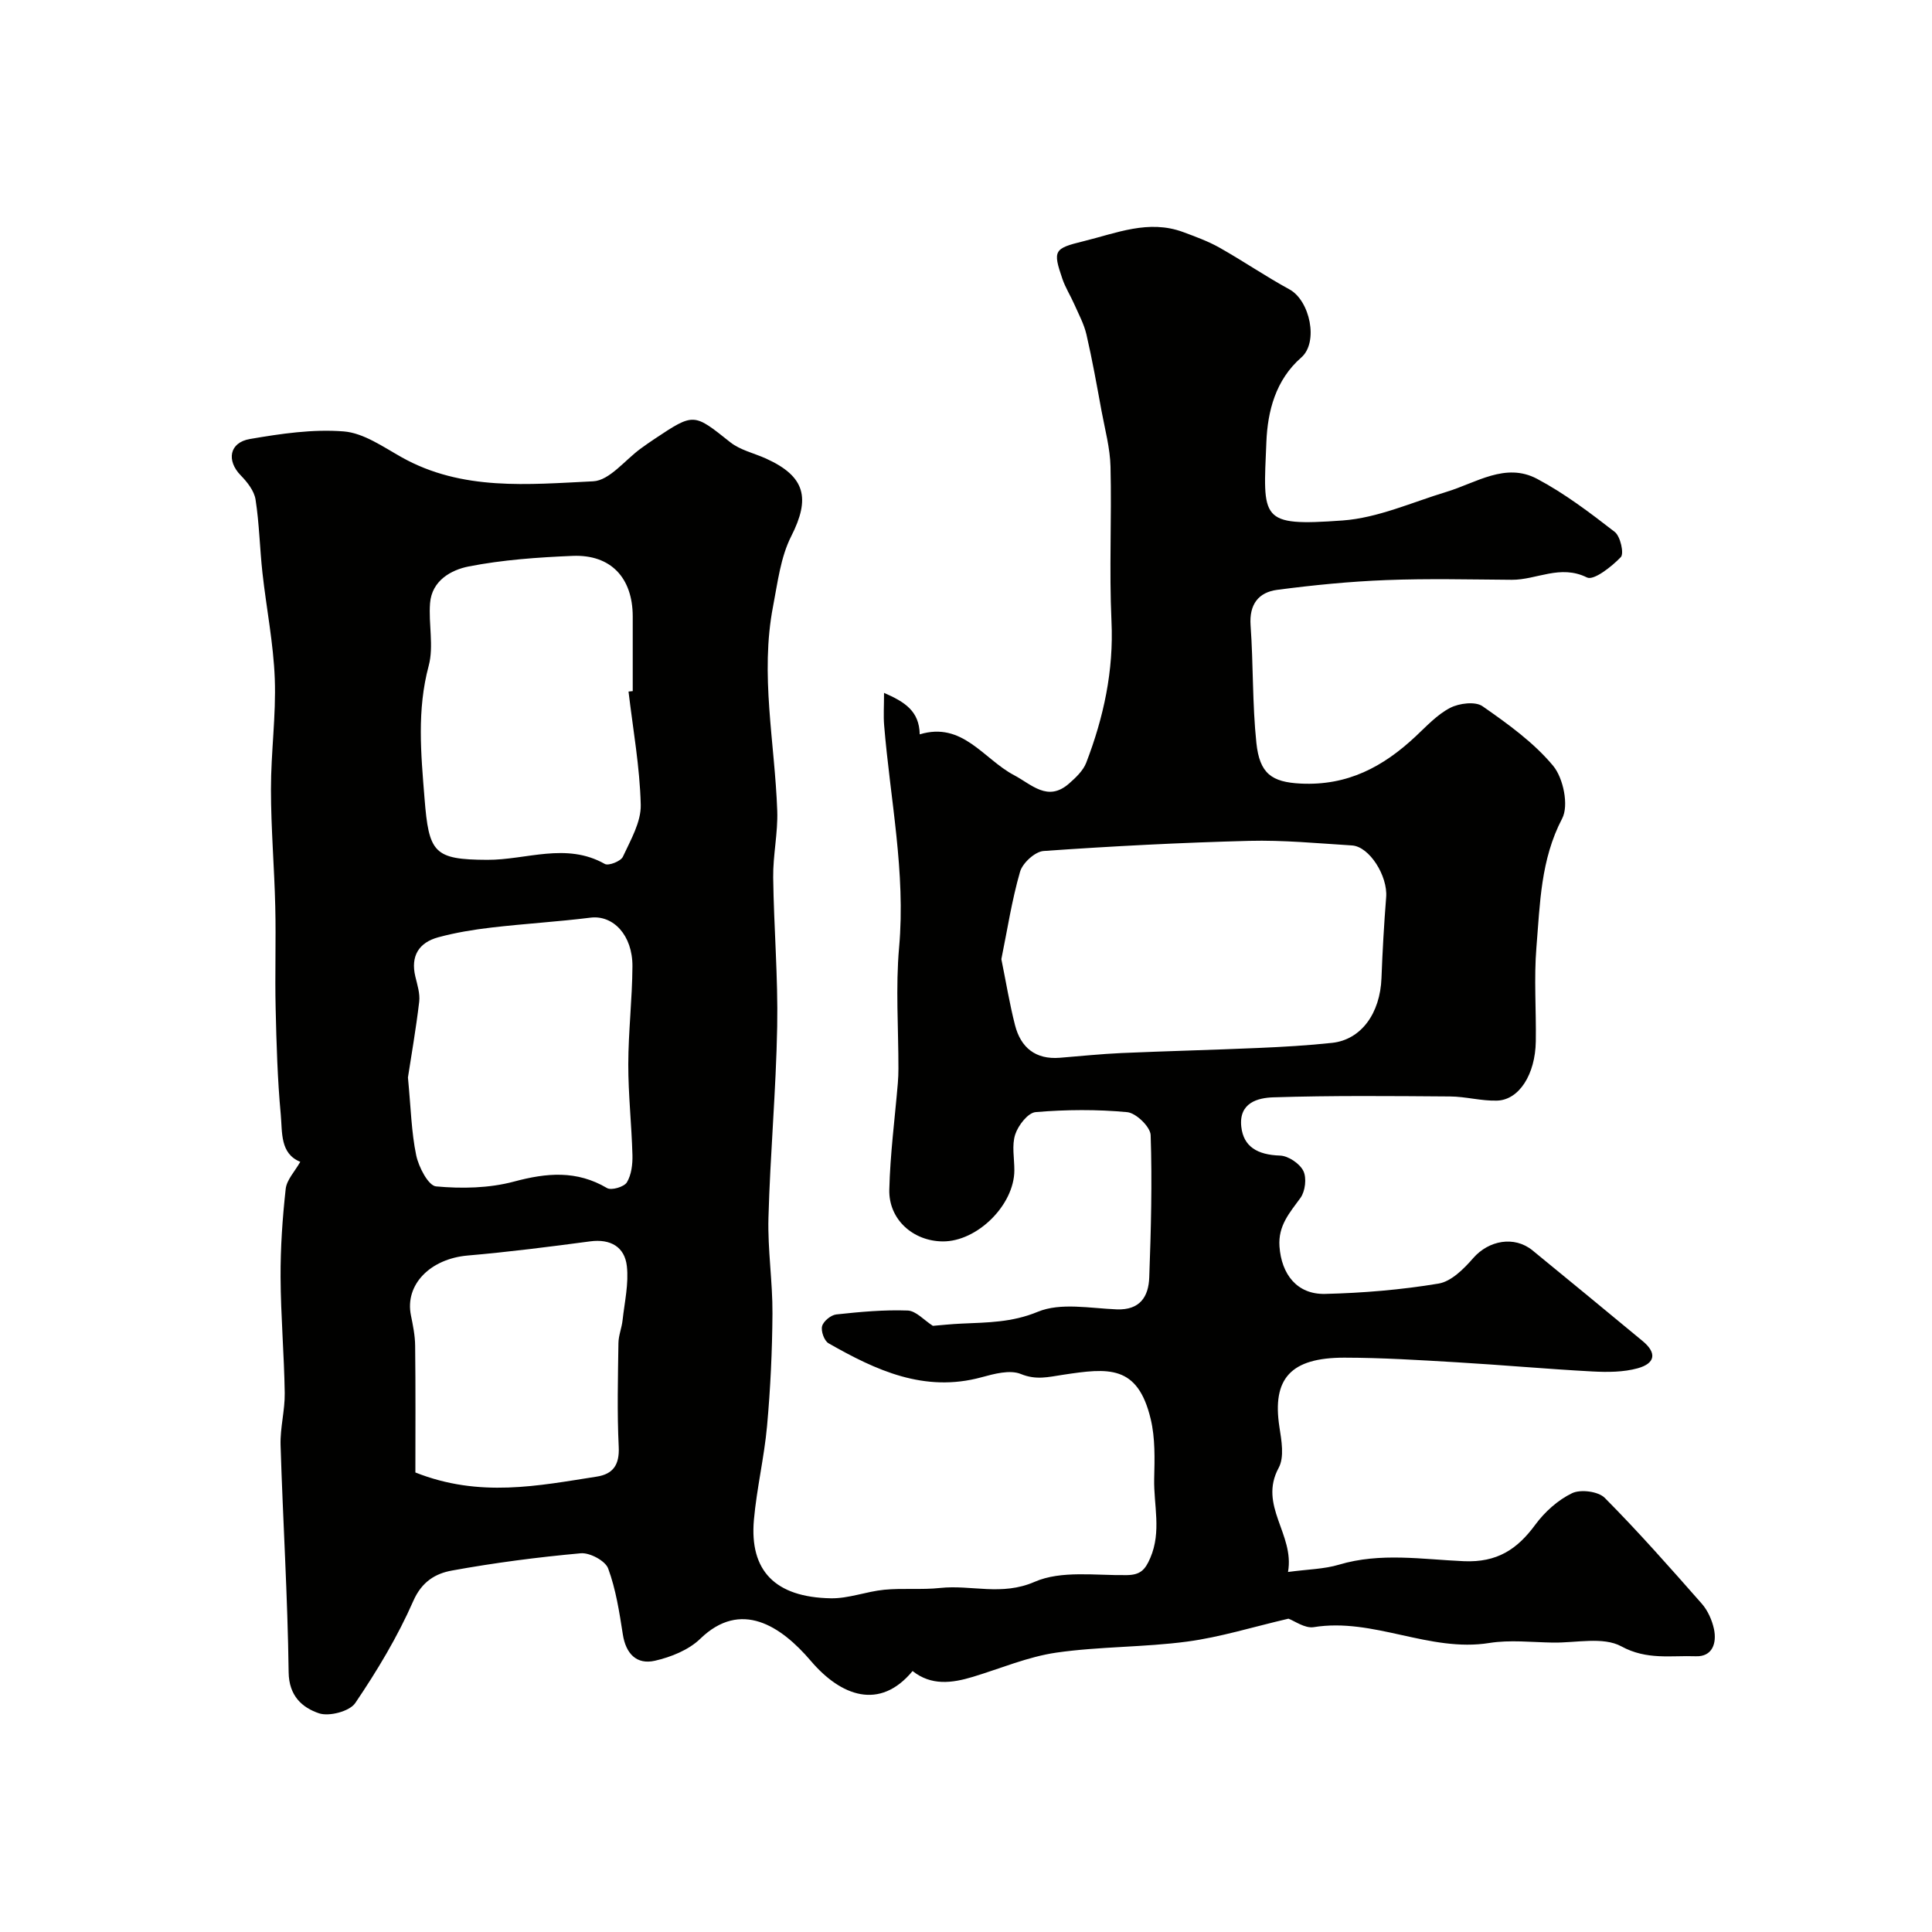
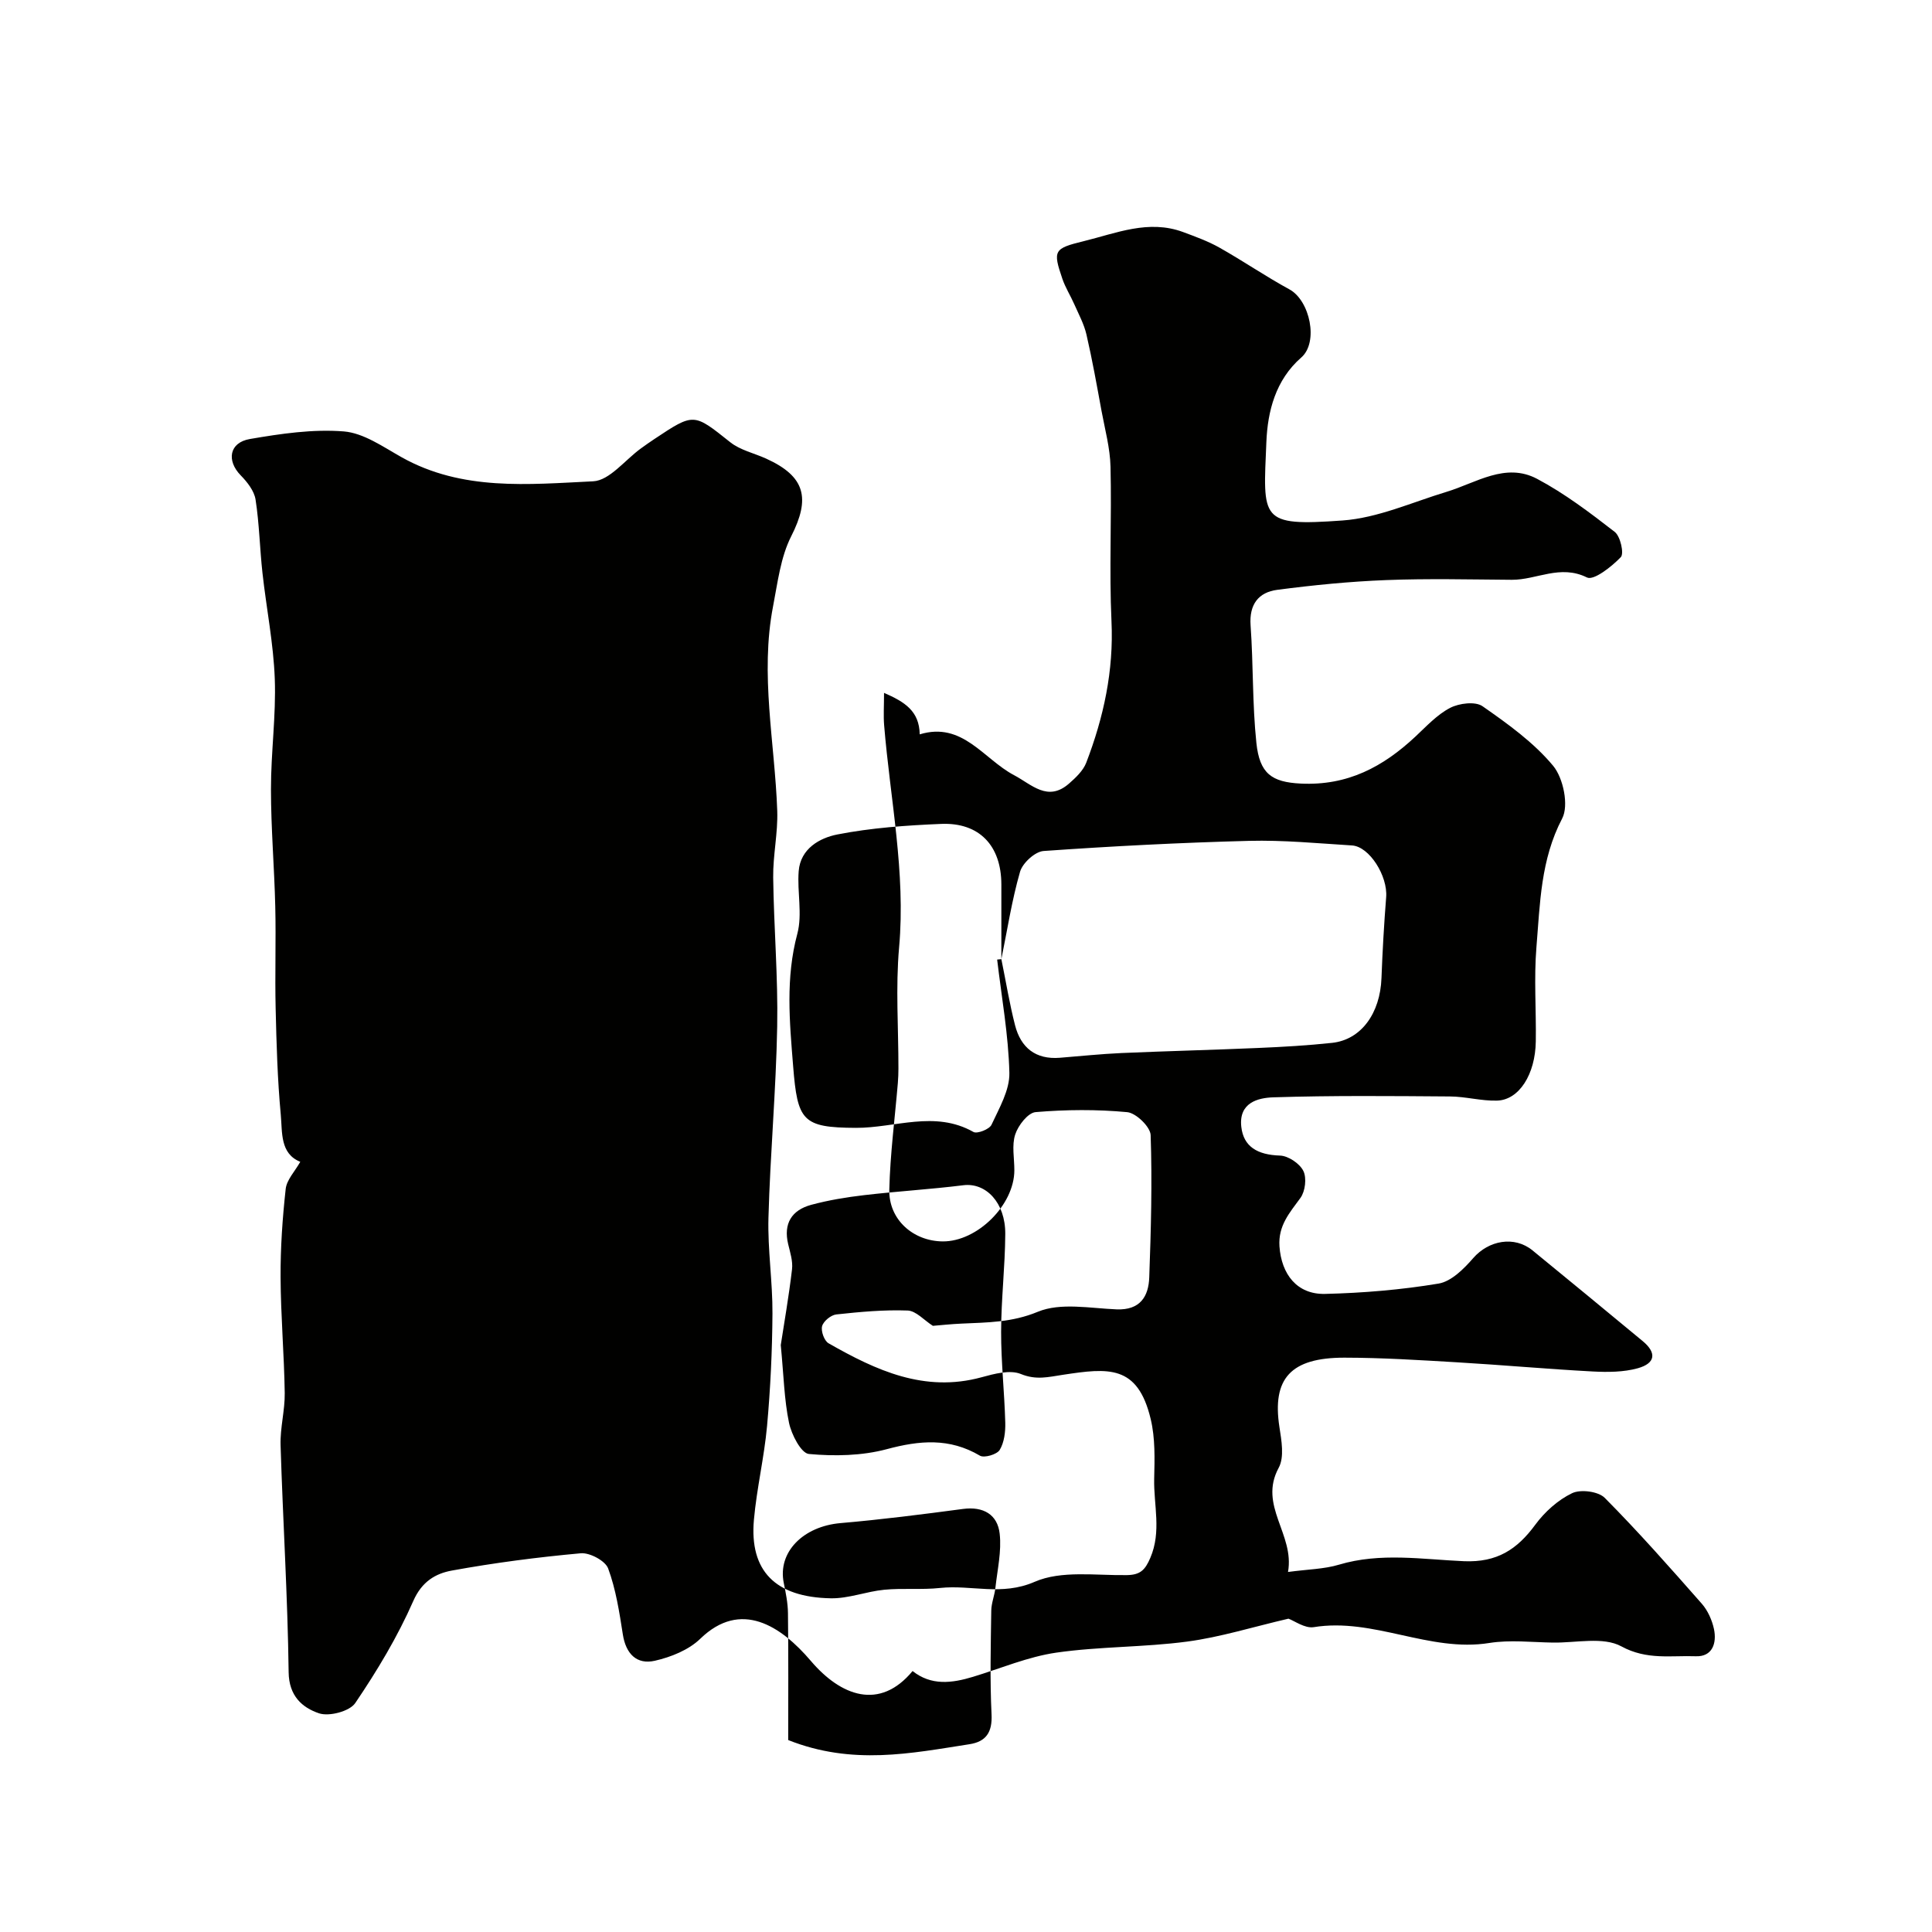
<svg xmlns="http://www.w3.org/2000/svg" enable-background="new 0 0 400 400" viewBox="0 0 400 400">
-   <path d="m266.76 335.13c-7.47 1.74-14.13 3.83-20.95 4.74-8.98 1.2-18.15 1-27.11 2.29-5.87.85-11.52 3.27-17.26 5.01-4.35 1.32-8.64 1.87-12.5-1.2-6.81 8.23-14.85 5.2-21.06-2.09-6.18-7.25-14.49-12.75-22.9-4.59-2.39 2.32-6.06 3.79-9.39 4.55-3.78.86-6.02-1.45-6.64-5.46-.72-4.61-1.44-9.32-3.04-13.65-.59-1.59-3.81-3.31-5.67-3.14-8.94.81-17.87 1.97-26.7 3.58-3.35.61-6.2 2.26-7.97 6.29-3.25 7.4-7.48 14.44-12.02 21.14-1.17 1.72-5.4 2.83-7.51 2.12-3.45-1.17-6.22-3.57-6.28-8.51-.2-15.67-1.19-31.33-1.67-47-.11-3.59.91-7.2.86-10.8-.12-7.99-.82-15.98-.86-23.97-.03-6.1.39-12.22 1.06-18.29.21-1.89 1.9-3.62 3.02-5.61-4.22-1.7-3.7-6.1-4.04-9.77-.68-7.29-.89-14.64-1.06-21.97-.17-7.03.09-14.06-.08-21.09-.19-8.1-.89-16.2-.89-24.3-.01-7.62 1.07-15.26.79-22.86-.27-7.33-1.74-14.61-2.55-21.93-.56-5.06-.65-10.18-1.43-15.19-.28-1.8-1.72-3.63-3.08-5.02-2.96-3.04-2.38-6.79 1.92-7.52 6.4-1.1 13.02-2.08 19.42-1.57 4.11.33 8.14 3.19 11.97 5.34 12.56 7.05 26.26 5.63 39.66 4.99 3.4-.16 6.61-4.44 9.91-6.82.92-.67 1.85-1.32 2.8-1.95 8.21-5.47 8.11-5.34 15.67.67 2.07 1.65 4.95 2.27 7.44 3.4 8.15 3.7 9.18 8.22 5.2 16.06-2.21 4.35-2.81 9.58-3.76 14.49-2.74 14.17.36 28.25.86 42.37.16 4.58-.9 9.2-.84 13.8.13 10.29 1.02 20.59.83 30.87-.24 13.2-1.45 26.39-1.81 39.59-.18 6.6.87 13.22.83 19.83-.05 7.76-.42 15.55-1.12 23.28-.59 6.5-2.14 12.91-2.72 19.42-.94 10.55 4.4 16.04 15.92 16.25 3.67.07 7.35-1.41 11.06-1.77 3.84-.37 7.75.04 11.58-.37 6.45-.69 12.72 1.71 19.56-1.27 5.52-2.41 12.65-1.29 19.08-1.39 2.78-.04 3.79-1.04 4.87-3.57 2.35-5.47.68-10.93.8-16.37.1-4.13.23-8.41-.72-12.37-2.7-11.31-8.79-10.58-18.13-9.17-3.07.46-5.56 1.15-8.76-.16-2.26-.92-5.51-.04-8.14.68-11.84 3.23-21.87-1.45-31.67-7.04-.89-.51-1.61-2.52-1.33-3.55s1.83-2.3 2.94-2.42c4.9-.53 9.85-.99 14.76-.81 1.74.06 3.41 2.01 5.23 3.17 1.72-.14 3.81-.37 5.91-.46 5.35-.25 10.44-.22 15.82-2.45 4.71-1.95 10.83-.72 16.32-.5 4.86.19 6.61-2.66 6.75-6.63.36-9.81.62-19.64.29-29.45-.06-1.71-3.03-4.58-4.85-4.75-6.28-.59-12.67-.54-18.96-.01-1.59.13-3.62 2.75-4.23 4.63-.74 2.26-.17 4.94-.18 7.44-.02 7.15-7.67 14.74-14.81 14.7-6.14-.04-11.23-4.53-11.08-10.72.18-7.37 1.15-14.72 1.77-22.08.08-.99.12-1.99.12-2.99.01-8.37-.6-16.79.14-25.09 1.39-15.55-1.85-30.69-3.1-46-.16-1.94-.02-3.91-.02-6.69 4.32 1.89 7.29 3.76 7.39 8.59 8.87-2.7 13.2 5.11 19.51 8.44 3.67 1.93 6.98 5.62 11.4 1.75 1.39-1.22 2.92-2.66 3.56-4.31 3.61-9.41 5.71-19.04 5.23-29.3-.49-10.64.06-21.33-.2-31.99-.09-3.86-1.15-7.71-1.86-11.55-.97-5.28-1.91-10.58-3.12-15.81-.5-2.18-1.62-4.23-2.53-6.3-.78-1.77-1.84-3.43-2.46-5.25-2-5.86-1.76-6.28 4.39-7.78 6.77-1.66 13.45-4.54 20.6-1.9 2.55.95 5.16 1.89 7.52 3.22 4.9 2.76 9.56 5.96 14.5 8.65 4.25 2.31 6.08 10.95 2.46 14.1-5.36 4.68-6.97 11.18-7.23 17.47-.67 16.15-1.49 17.52 15.77 16.28 7.28-.52 14.39-3.77 21.53-5.93 6.15-1.86 12.2-6.16 18.75-2.69 5.71 3.03 10.95 7.01 16.08 10.99 1.17.91 1.96 4.48 1.25 5.22-1.9 1.98-5.62 4.9-7 4.21-5.56-2.76-10.43.51-15.57.48-8.67-.06-17.34-.28-26 .06-7.54.29-15.09 1.04-22.57 2.02-3.87.51-5.82 3.01-5.51 7.36.58 8.1.35 16.27 1.2 24.33.67 6.37 3.18 8.12 9.16 8.42 9.73.48 17.07-3.47 23.77-9.73 2.28-2.13 4.49-4.55 7.2-5.95 1.86-.96 5.19-1.37 6.68-.34 5.24 3.65 10.6 7.5 14.63 12.34 2.11 2.54 3.28 8.22 1.87 10.91-4.47 8.54-4.58 17.63-5.33 26.66-.53 6.46-.03 12.99-.13 19.49-.1 6.82-3.45 12.12-8.01 12.26-3.24.1-6.5-.84-9.76-.86-12.19-.09-24.39-.21-36.57.18-3.18.1-7.2 1.1-6.63 6.12.46 4.07 3.3 5.79 8.01 5.94 1.71.05 4.07 1.64 4.83 3.17.73 1.46.4 4.23-.6 5.6-2.24 3.08-4.63 5.72-4.34 10.02.4 5.77 3.62 9.98 9.43 9.85 7.86-.19 15.77-.85 23.52-2.14 2.63-.44 5.24-3.06 7.17-5.28 3.19-3.66 8.49-4.67 12.27-1.59 7.63 6.22 15.21 12.5 22.8 18.77 2.92 2.41 2.71 4.6-1.03 5.64-2.94.81-6.21.82-9.3.66-9.38-.5-18.74-1.35-28.11-1.9-7.76-.46-15.53-.95-23.3-.96-11.15-.01-15 4.34-13.46 14.36.43 2.78 1.05 6.23-.15 8.44-4.26 7.86 3.33 13.72 1.93 21.57 4.15-.56 7.49-.59 10.55-1.51 8.59-2.57 17.3-1.09 25.87-.72 6.85.29 11.01-2.43 14.78-7.56 1.95-2.65 4.68-5.11 7.61-6.52 1.76-.85 5.44-.38 6.77.97 6.98 7.03 13.54 14.47 20.09 21.91 1.24 1.41 2.12 3.4 2.52 5.25.61 2.91-.32 5.76-3.77 5.63-5.12-.19-10.13.83-15.41-2.05-3.76-2.05-9.39-.7-14.19-.78-4.38-.07-8.86-.6-13.13.08-12.44 2-23.96-5.3-36.4-3.27-1.83.27-3.97-1.32-5.2-1.76zm-59.44-136.55c.97 4.76 1.7 9.27 2.83 13.67 1.19 4.65 4.25 7.15 9.27 6.75 4.26-.34 8.52-.79 12.79-.98 9.42-.41 18.86-.64 28.28-1.05 5.12-.22 10.24-.51 15.33-1.06 6-.66 9.93-6.11 10.2-13.41.21-5.59.53-11.18.97-16.75.35-4.37-3.46-10.49-7.08-10.71-7.09-.44-14.2-1.13-21.28-.95-14.2.37-28.4 1.1-42.57 2.1-1.78.13-4.35 2.49-4.87 4.3-1.71 5.93-2.64 12.07-3.87 18.09zm-77.19-55.4.87-.09c0-5.16.01-10.33 0-15.49-.02-7.99-4.55-12.83-12.44-12.51-7.21.3-14.48.81-21.53 2.19-3.61.71-7.62 2.91-7.99 7.59-.34 4.31.8 8.91-.28 12.96-2.46 9.18-1.61 18.19-.87 27.41.9 11.35 1.92 12.73 12.98 12.78 8.1.04 16.32-3.69 24.35.85.78.44 3.31-.56 3.74-1.49 1.6-3.45 3.78-7.18 3.7-10.75-.19-7.84-1.61-15.64-2.53-23.45zm-45.67 79.9c.61 6.33.71 11.32 1.71 16.11.51 2.43 2.51 6.29 4.11 6.44 5.32.49 10.98.38 16.11-.99 6.81-1.83 13-2.38 19.3 1.34.9.53 3.53-.25 4.1-1.19.94-1.56 1.2-3.74 1.15-5.65-.17-6.27-.87-12.52-.86-18.78.01-6.76.82-13.52.86-20.28.04-6.48-4-10.67-8.68-10.09-6.82.85-13.69 1.25-20.52 2.05-3.69.43-7.4 1.04-10.99 2.01-4.01 1.09-5.78 3.86-4.76 8.13.41 1.72 1 3.53.8 5.22-.67 5.68-1.66 11.31-2.33 15.68zm1.54 81.78c13.31 5.28 25.44 2.74 37.54.86 3.41-.53 4.74-2.46 4.56-6.17-.35-7.14-.16-14.31-.06-21.47.02-1.59.69-3.16.86-4.76.41-3.74 1.3-7.56.88-11.21-.45-3.93-3.36-5.66-7.58-5.1-8.43 1.12-16.88 2.2-25.35 2.93-7.77.67-13.07 6.03-11.77 12.39.42 2.07.85 4.18.87 6.27.11 8.92.05 17.83.05 26.26z" fill="#010100" />
+   <path d="m266.76 335.13c-7.47 1.74-14.13 3.83-20.95 4.74-8.98 1.2-18.15 1-27.11 2.29-5.87.85-11.52 3.27-17.26 5.01-4.35 1.32-8.64 1.87-12.5-1.2-6.81 8.23-14.85 5.2-21.06-2.09-6.18-7.25-14.49-12.75-22.9-4.59-2.39 2.32-6.06 3.79-9.39 4.55-3.78.86-6.02-1.45-6.64-5.46-.72-4.61-1.44-9.32-3.04-13.65-.59-1.59-3.81-3.31-5.67-3.14-8.94.81-17.87 1.97-26.7 3.58-3.35.61-6.2 2.26-7.97 6.29-3.25 7.4-7.48 14.44-12.02 21.14-1.17 1.72-5.4 2.83-7.51 2.12-3.45-1.17-6.22-3.57-6.28-8.51-.2-15.67-1.19-31.33-1.67-47-.11-3.59.91-7.2.86-10.8-.12-7.99-.82-15.98-.86-23.97-.03-6.1.39-12.22 1.06-18.29.21-1.89 1.9-3.62 3.02-5.61-4.22-1.7-3.7-6.1-4.04-9.77-.68-7.29-.89-14.64-1.06-21.97-.17-7.03.09-14.06-.08-21.09-.19-8.1-.89-16.2-.89-24.3-.01-7.62 1.07-15.26.79-22.86-.27-7.33-1.74-14.61-2.55-21.93-.56-5.06-.65-10.18-1.43-15.19-.28-1.8-1.72-3.63-3.08-5.02-2.96-3.04-2.38-6.79 1.92-7.52 6.4-1.1 13.02-2.08 19.42-1.57 4.11.33 8.14 3.19 11.97 5.34 12.56 7.05 26.26 5.63 39.66 4.99 3.4-.16 6.61-4.44 9.91-6.82.92-.67 1.85-1.32 2.8-1.95 8.21-5.47 8.11-5.34 15.67.67 2.07 1.65 4.95 2.27 7.44 3.4 8.15 3.7 9.18 8.22 5.2 16.06-2.21 4.35-2.81 9.58-3.76 14.49-2.74 14.17.36 28.25.86 42.37.16 4.58-.9 9.2-.84 13.8.13 10.29 1.02 20.59.83 30.87-.24 13.2-1.45 26.39-1.81 39.59-.18 6.6.87 13.22.83 19.83-.05 7.76-.42 15.55-1.12 23.28-.59 6.5-2.14 12.91-2.72 19.42-.94 10.55 4.4 16.04 15.92 16.25 3.67.07 7.35-1.41 11.06-1.77 3.84-.37 7.75.04 11.58-.37 6.45-.69 12.72 1.71 19.56-1.27 5.52-2.41 12.65-1.29 19.08-1.39 2.78-.04 3.79-1.04 4.87-3.57 2.35-5.47.68-10.93.8-16.37.1-4.13.23-8.41-.72-12.37-2.7-11.31-8.79-10.58-18.13-9.17-3.07.46-5.56 1.15-8.76-.16-2.26-.92-5.51-.04-8.14.68-11.84 3.23-21.87-1.45-31.67-7.04-.89-.51-1.61-2.52-1.33-3.55s1.83-2.3 2.94-2.42c4.9-.53 9.85-.99 14.76-.81 1.74.06 3.41 2.01 5.23 3.17 1.72-.14 3.81-.37 5.91-.46 5.35-.25 10.44-.22 15.82-2.45 4.71-1.95 10.83-.72 16.32-.5 4.86.19 6.61-2.66 6.75-6.63.36-9.81.62-19.64.29-29.45-.06-1.71-3.03-4.58-4.85-4.75-6.28-.59-12.67-.54-18.96-.01-1.59.13-3.62 2.75-4.23 4.63-.74 2.26-.17 4.94-.18 7.44-.02 7.15-7.67 14.74-14.81 14.7-6.14-.04-11.23-4.53-11.08-10.72.18-7.37 1.15-14.72 1.77-22.08.08-.99.12-1.99.12-2.99.01-8.37-.6-16.79.14-25.09 1.39-15.55-1.85-30.69-3.1-46-.16-1.94-.02-3.91-.02-6.69 4.32 1.89 7.29 3.76 7.39 8.59 8.87-2.7 13.2 5.11 19.51 8.44 3.67 1.93 6.98 5.62 11.4 1.75 1.39-1.22 2.92-2.66 3.56-4.31 3.61-9.41 5.71-19.04 5.23-29.3-.49-10.64.06-21.33-.2-31.99-.09-3.86-1.15-7.71-1.86-11.55-.97-5.28-1.91-10.58-3.12-15.81-.5-2.18-1.62-4.23-2.53-6.3-.78-1.77-1.84-3.43-2.46-5.25-2-5.86-1.76-6.28 4.39-7.78 6.77-1.66 13.45-4.54 20.6-1.9 2.55.95 5.16 1.89 7.52 3.22 4.9 2.76 9.56 5.96 14.5 8.65 4.25 2.31 6.08 10.95 2.46 14.1-5.36 4.68-6.97 11.18-7.23 17.47-.67 16.15-1.49 17.52 15.77 16.28 7.28-.52 14.39-3.77 21.53-5.93 6.15-1.86 12.2-6.16 18.75-2.69 5.71 3.03 10.95 7.01 16.08 10.99 1.17.91 1.96 4.48 1.25 5.22-1.9 1.98-5.62 4.9-7 4.21-5.56-2.76-10.43.51-15.57.48-8.67-.06-17.34-.28-26 .06-7.54.29-15.09 1.04-22.57 2.02-3.87.51-5.82 3.01-5.51 7.36.58 8.1.35 16.27 1.2 24.33.67 6.37 3.18 8.12 9.16 8.42 9.73.48 17.07-3.47 23.77-9.73 2.28-2.13 4.49-4.55 7.2-5.95 1.86-.96 5.19-1.37 6.68-.34 5.24 3.65 10.6 7.5 14.63 12.34 2.11 2.54 3.28 8.22 1.87 10.91-4.47 8.54-4.58 17.63-5.33 26.66-.53 6.46-.03 12.99-.13 19.49-.1 6.82-3.45 12.12-8.01 12.26-3.24.1-6.5-.84-9.76-.86-12.19-.09-24.39-.21-36.57.18-3.18.1-7.2 1.1-6.63 6.12.46 4.07 3.3 5.79 8.01 5.94 1.71.05 4.07 1.64 4.83 3.17.73 1.46.4 4.23-.6 5.6-2.24 3.08-4.63 5.72-4.34 10.02.4 5.77 3.62 9.98 9.43 9.85 7.86-.19 15.77-.85 23.52-2.14 2.63-.44 5.24-3.06 7.17-5.28 3.19-3.66 8.49-4.67 12.27-1.59 7.63 6.22 15.21 12.5 22.8 18.77 2.92 2.41 2.71 4.6-1.03 5.64-2.94.81-6.21.82-9.3.66-9.38-.5-18.74-1.35-28.11-1.9-7.76-.46-15.53-.95-23.3-.96-11.15-.01-15 4.34-13.46 14.36.43 2.78 1.05 6.23-.15 8.44-4.26 7.86 3.33 13.72 1.93 21.57 4.15-.56 7.49-.59 10.55-1.51 8.59-2.57 17.3-1.09 25.87-.72 6.85.29 11.01-2.43 14.78-7.56 1.95-2.65 4.68-5.11 7.61-6.52 1.76-.85 5.44-.38 6.77.97 6.98 7.03 13.54 14.47 20.09 21.91 1.24 1.41 2.12 3.4 2.52 5.25.61 2.91-.32 5.76-3.77 5.63-5.12-.19-10.13.83-15.41-2.05-3.76-2.05-9.39-.7-14.19-.78-4.38-.07-8.86-.6-13.13.08-12.44 2-23.96-5.3-36.4-3.27-1.83.27-3.97-1.32-5.2-1.76zm-59.44-136.55c.97 4.76 1.7 9.27 2.83 13.67 1.19 4.65 4.25 7.15 9.27 6.75 4.26-.34 8.52-.79 12.79-.98 9.42-.41 18.86-.64 28.28-1.05 5.12-.22 10.24-.51 15.33-1.06 6-.66 9.93-6.11 10.2-13.41.21-5.59.53-11.18.97-16.75.35-4.37-3.46-10.49-7.08-10.71-7.09-.44-14.2-1.13-21.28-.95-14.2.37-28.4 1.1-42.57 2.1-1.78.13-4.35 2.49-4.87 4.3-1.71 5.93-2.64 12.07-3.87 18.09zc0-5.16.01-10.33 0-15.49-.02-7.99-4.55-12.83-12.44-12.51-7.21.3-14.48.81-21.53 2.19-3.61.71-7.62 2.91-7.99 7.59-.34 4.31.8 8.91-.28 12.96-2.46 9.18-1.61 18.19-.87 27.41.9 11.35 1.92 12.73 12.98 12.78 8.1.04 16.32-3.69 24.35.85.78.44 3.31-.56 3.74-1.49 1.6-3.45 3.78-7.18 3.7-10.75-.19-7.84-1.61-15.64-2.53-23.45zm-45.67 79.9c.61 6.33.71 11.32 1.71 16.11.51 2.43 2.51 6.29 4.11 6.44 5.32.49 10.98.38 16.11-.99 6.81-1.83 13-2.38 19.3 1.34.9.53 3.53-.25 4.1-1.19.94-1.56 1.2-3.74 1.15-5.65-.17-6.27-.87-12.52-.86-18.78.01-6.76.82-13.52.86-20.28.04-6.48-4-10.67-8.68-10.09-6.82.85-13.69 1.25-20.52 2.05-3.69.43-7.4 1.04-10.99 2.01-4.01 1.09-5.78 3.86-4.76 8.13.41 1.72 1 3.53.8 5.22-.67 5.68-1.66 11.31-2.33 15.68zm1.54 81.78c13.31 5.28 25.44 2.74 37.54.86 3.41-.53 4.74-2.46 4.56-6.17-.35-7.14-.16-14.31-.06-21.47.02-1.59.69-3.16.86-4.76.41-3.74 1.3-7.56.88-11.21-.45-3.93-3.36-5.66-7.58-5.1-8.43 1.12-16.88 2.2-25.35 2.93-7.77.67-13.07 6.03-11.77 12.39.42 2.07.85 4.18.87 6.27.11 8.92.05 17.83.05 26.26z" fill="#010100" />
</svg>